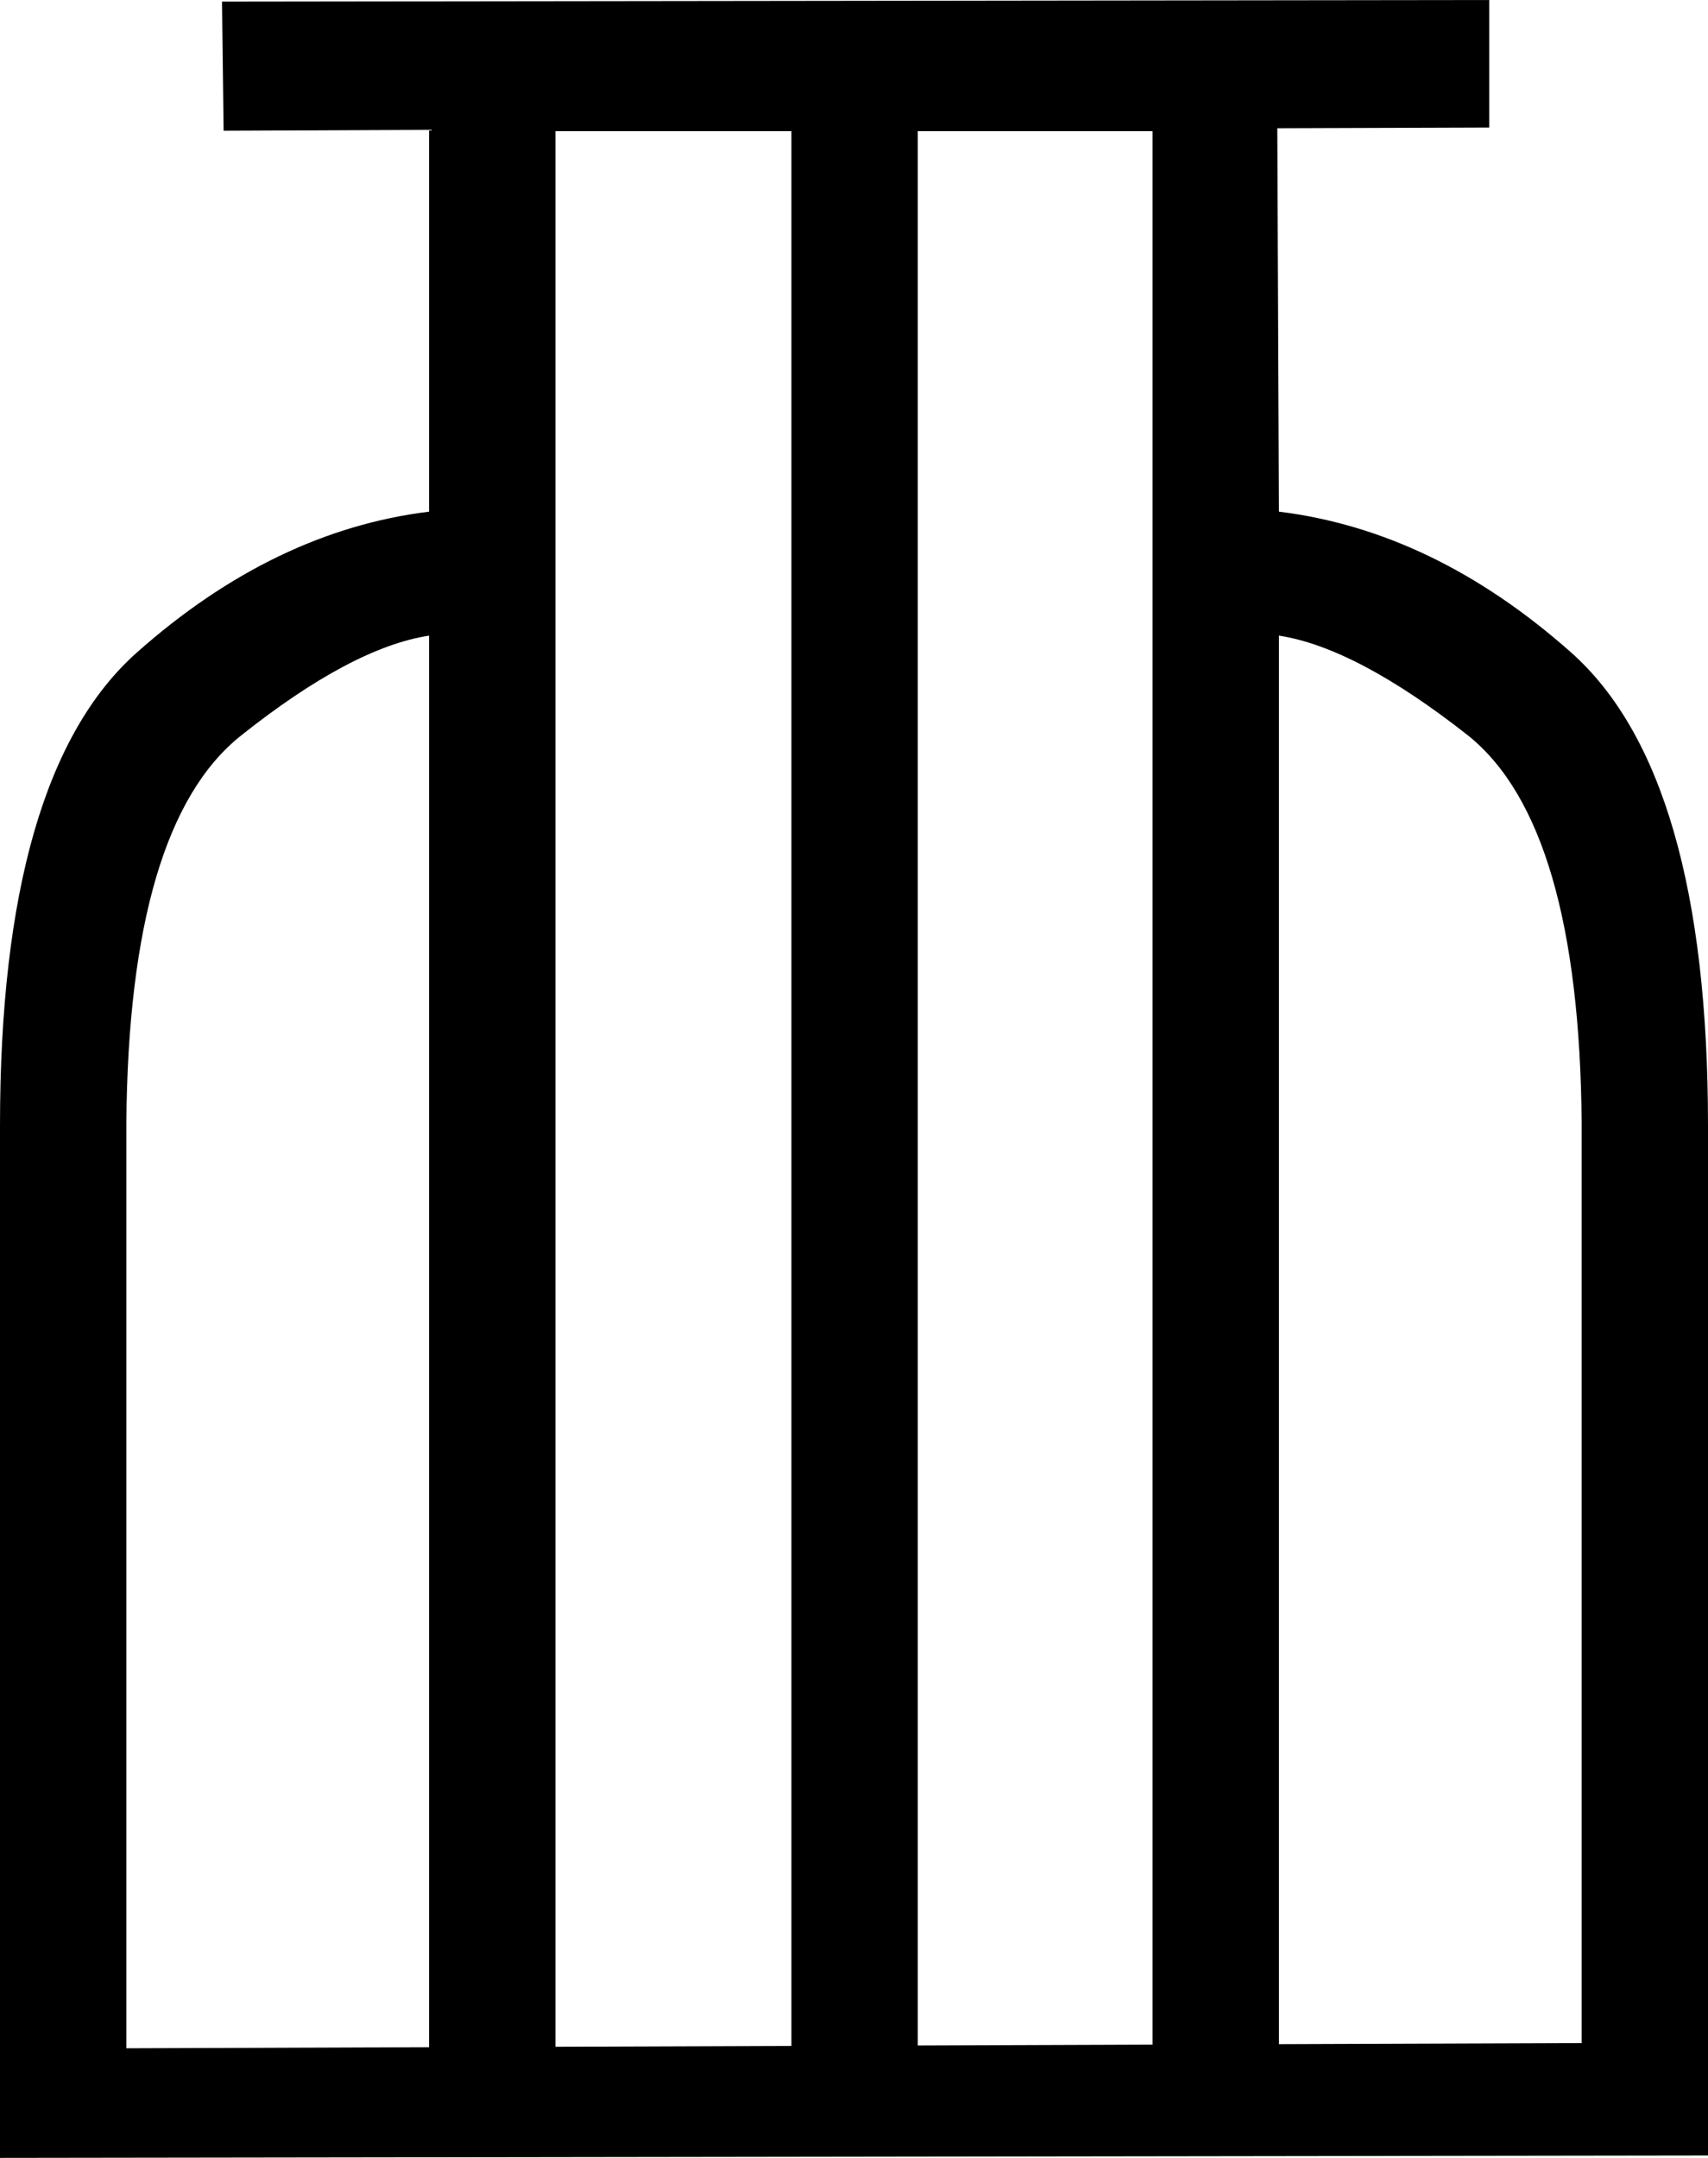
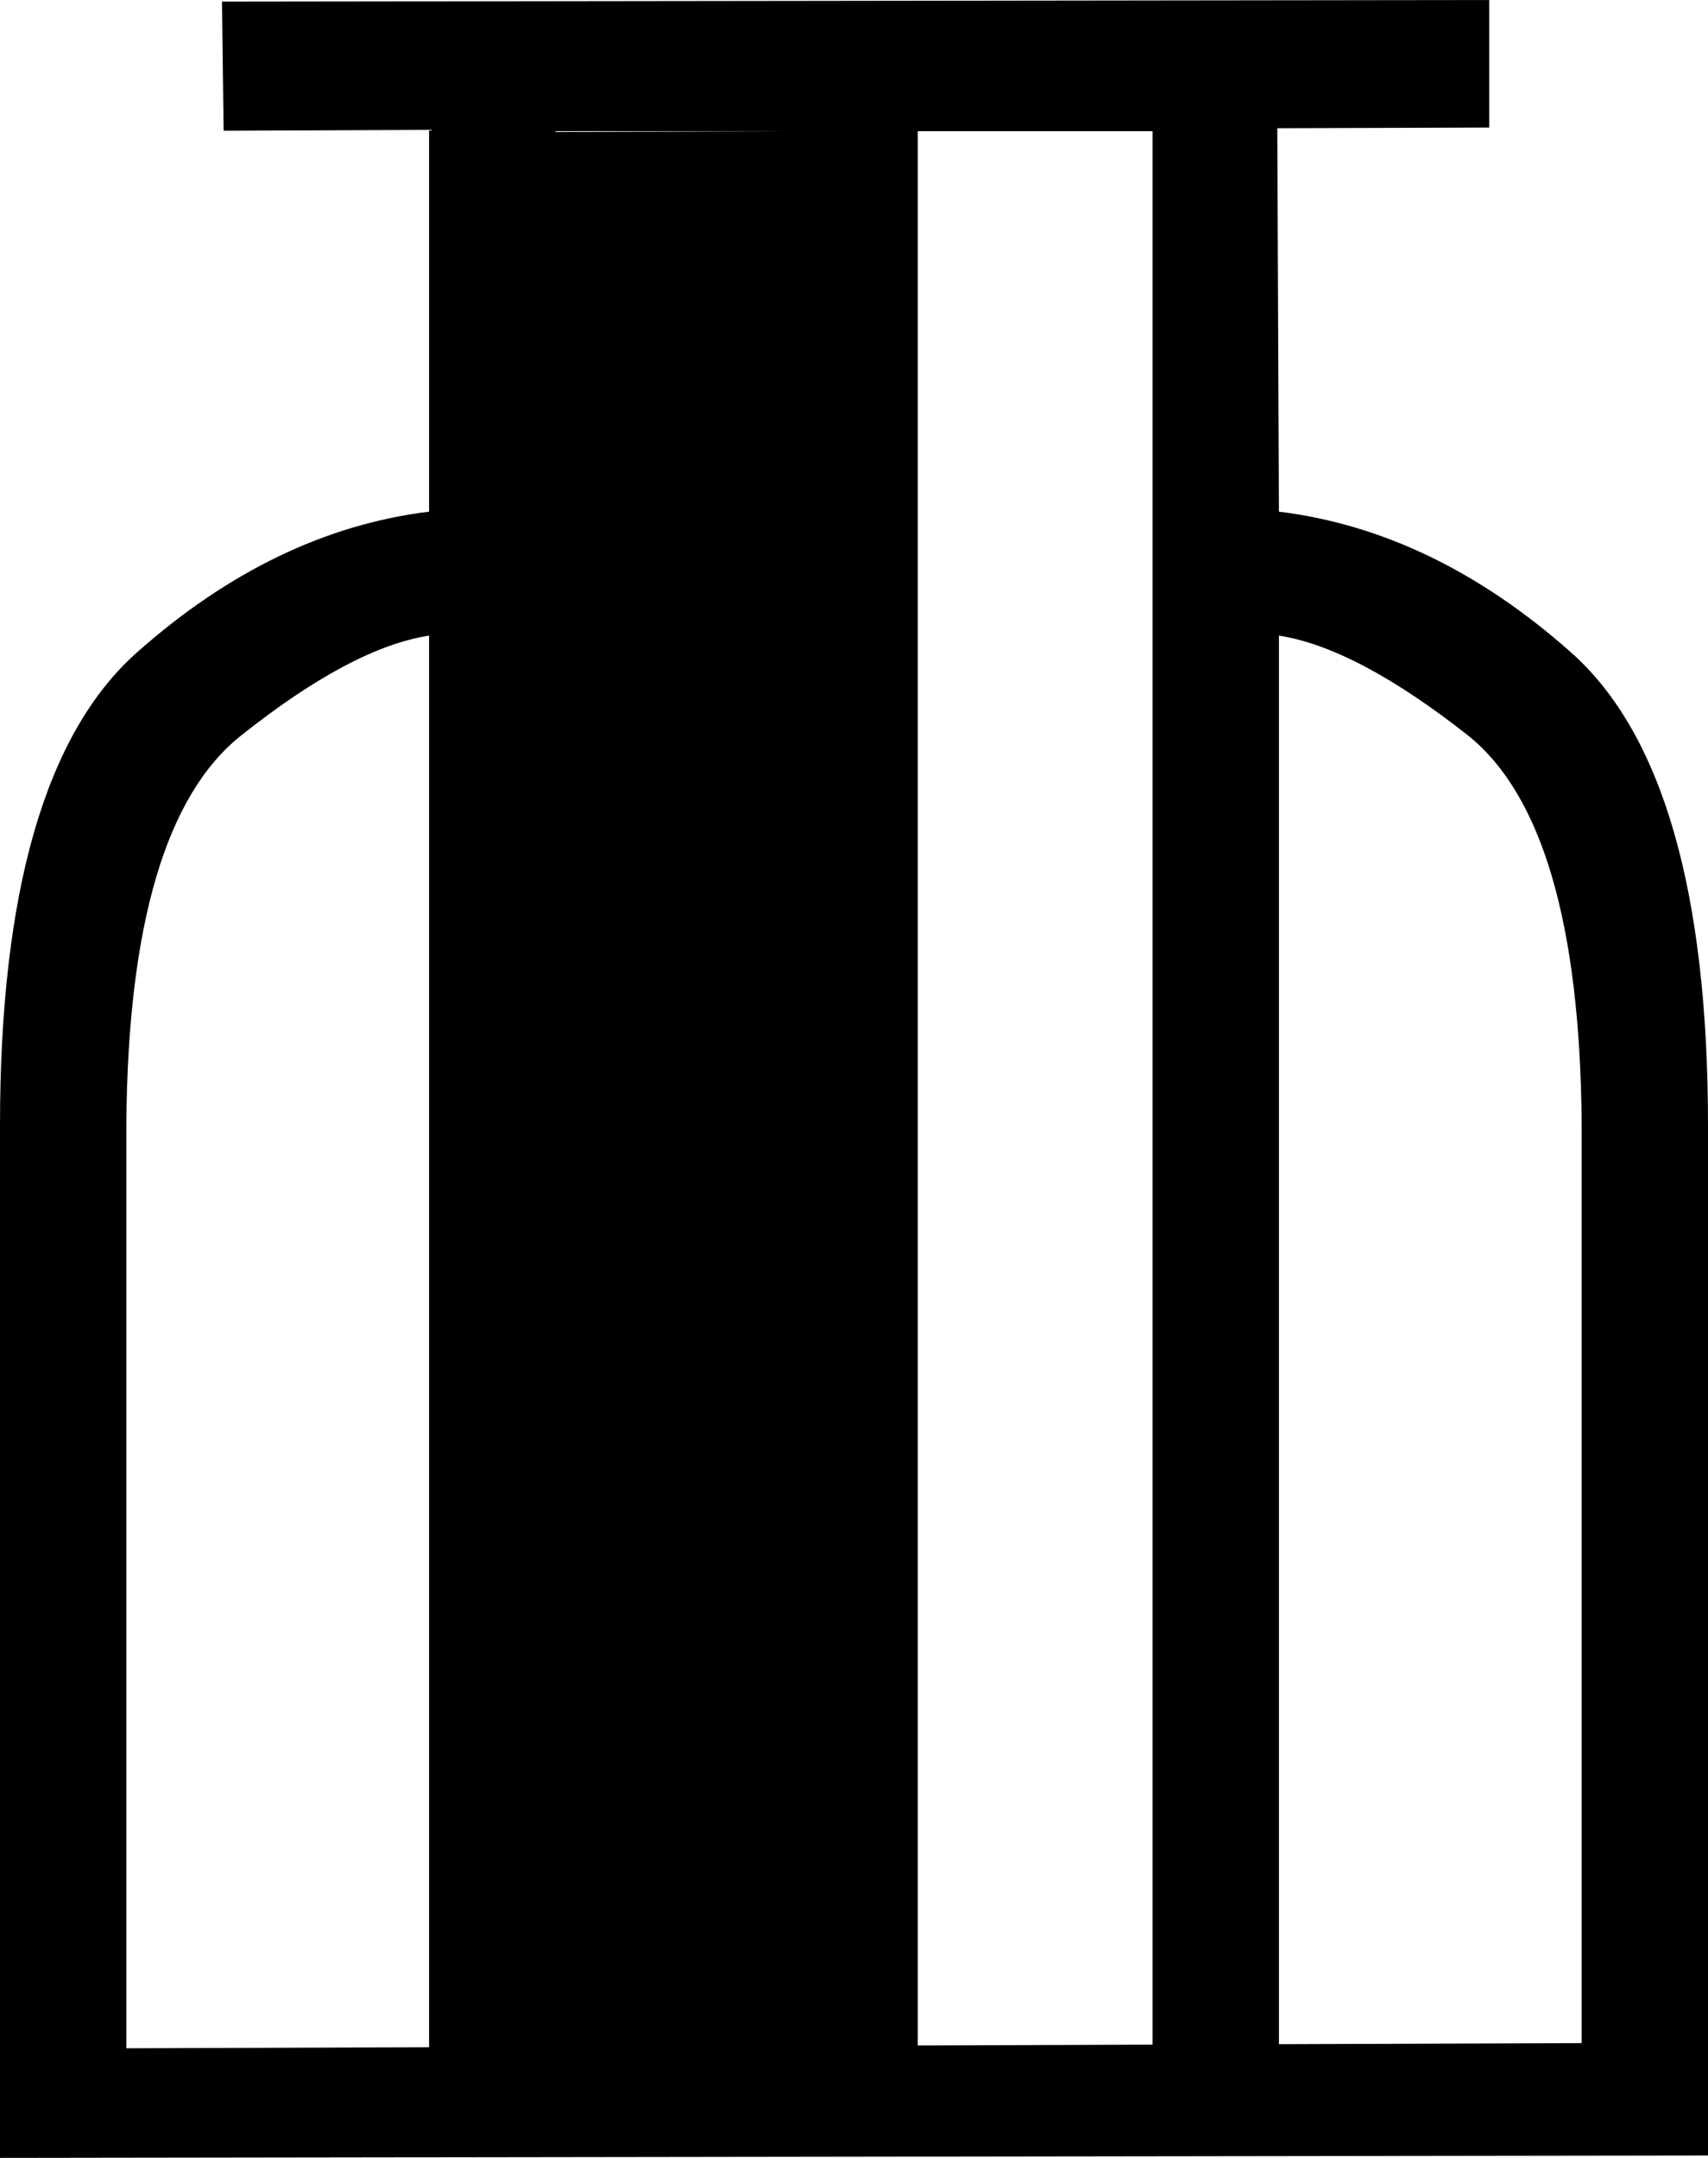
<svg xmlns="http://www.w3.org/2000/svg" width="1423.996" height="1798.703" version="1.1" id="svg4">
  <title id="title1000">US11W17VARC</title>
  <defs id="defs8" />
-   <path id="path2" style="fill:#000000;stroke:none;stroke-width:99.372" d="M 1241.58,0 185.092,1.338 186.432,108.988 357.738,108.232 V 426.48 C 271.616,437.08 190.462,476.166 114.277,543.738 38.093,611.311 0,742.814 0,938.244 v 860.459 l 1423.996,-2 V 938.244 c 0,-195.431 -38.093,-326.933 -114.277,-394.506 -76.185,-67.573 -157.339,-106.658 -243.461,-117.258 l -1.338,-319.586 176.66,-0.584 z M 463.072,109.311 H 659.828 V 1705.369 l -196.756,0.699 z m 302.09,0 H 960.924 V 1704.301 l -195.762,0.695 z M 357.738,529.826 V 1706.441 l -252.404,0.896 V 936.256 c 1.325,-165.619 33.124,-273.271 95.396,-322.957 61.61,-49.023 113.947,-76.848 157.008,-83.473 z m 708.52,0 c 43.061,6.625 95.729,34.449 158.002,83.473 61.61,49.686 93.078,157.338 94.402,322.957 v 766.773 l -252.404,0.896 z" />
+   <path id="path2" style="fill:#000000;stroke:none;stroke-width:99.372" d="M 1241.58,0 185.092,1.338 186.432,108.988 357.738,108.232 V 426.48 C 271.616,437.08 190.462,476.166 114.277,543.738 38.093,611.311 0,742.814 0,938.244 v 860.459 l 1423.996,-2 V 938.244 c 0,-195.431 -38.093,-326.933 -114.277,-394.506 -76.185,-67.573 -157.339,-106.658 -243.461,-117.258 l -1.338,-319.586 176.66,-0.584 z M 463.072,109.311 H 659.828 l -196.756,0.699 z m 302.09,0 H 960.924 V 1704.301 l -195.762,0.695 z M 357.738,529.826 V 1706.441 l -252.404,0.896 V 936.256 c 1.325,-165.619 33.124,-273.271 95.396,-322.957 61.61,-49.023 113.947,-76.848 157.008,-83.473 z m 708.52,0 c 43.061,6.625 95.729,34.449 158.002,83.473 61.61,49.686 93.078,157.338 94.402,322.957 v 766.773 l -252.404,0.896 z" />
</svg>